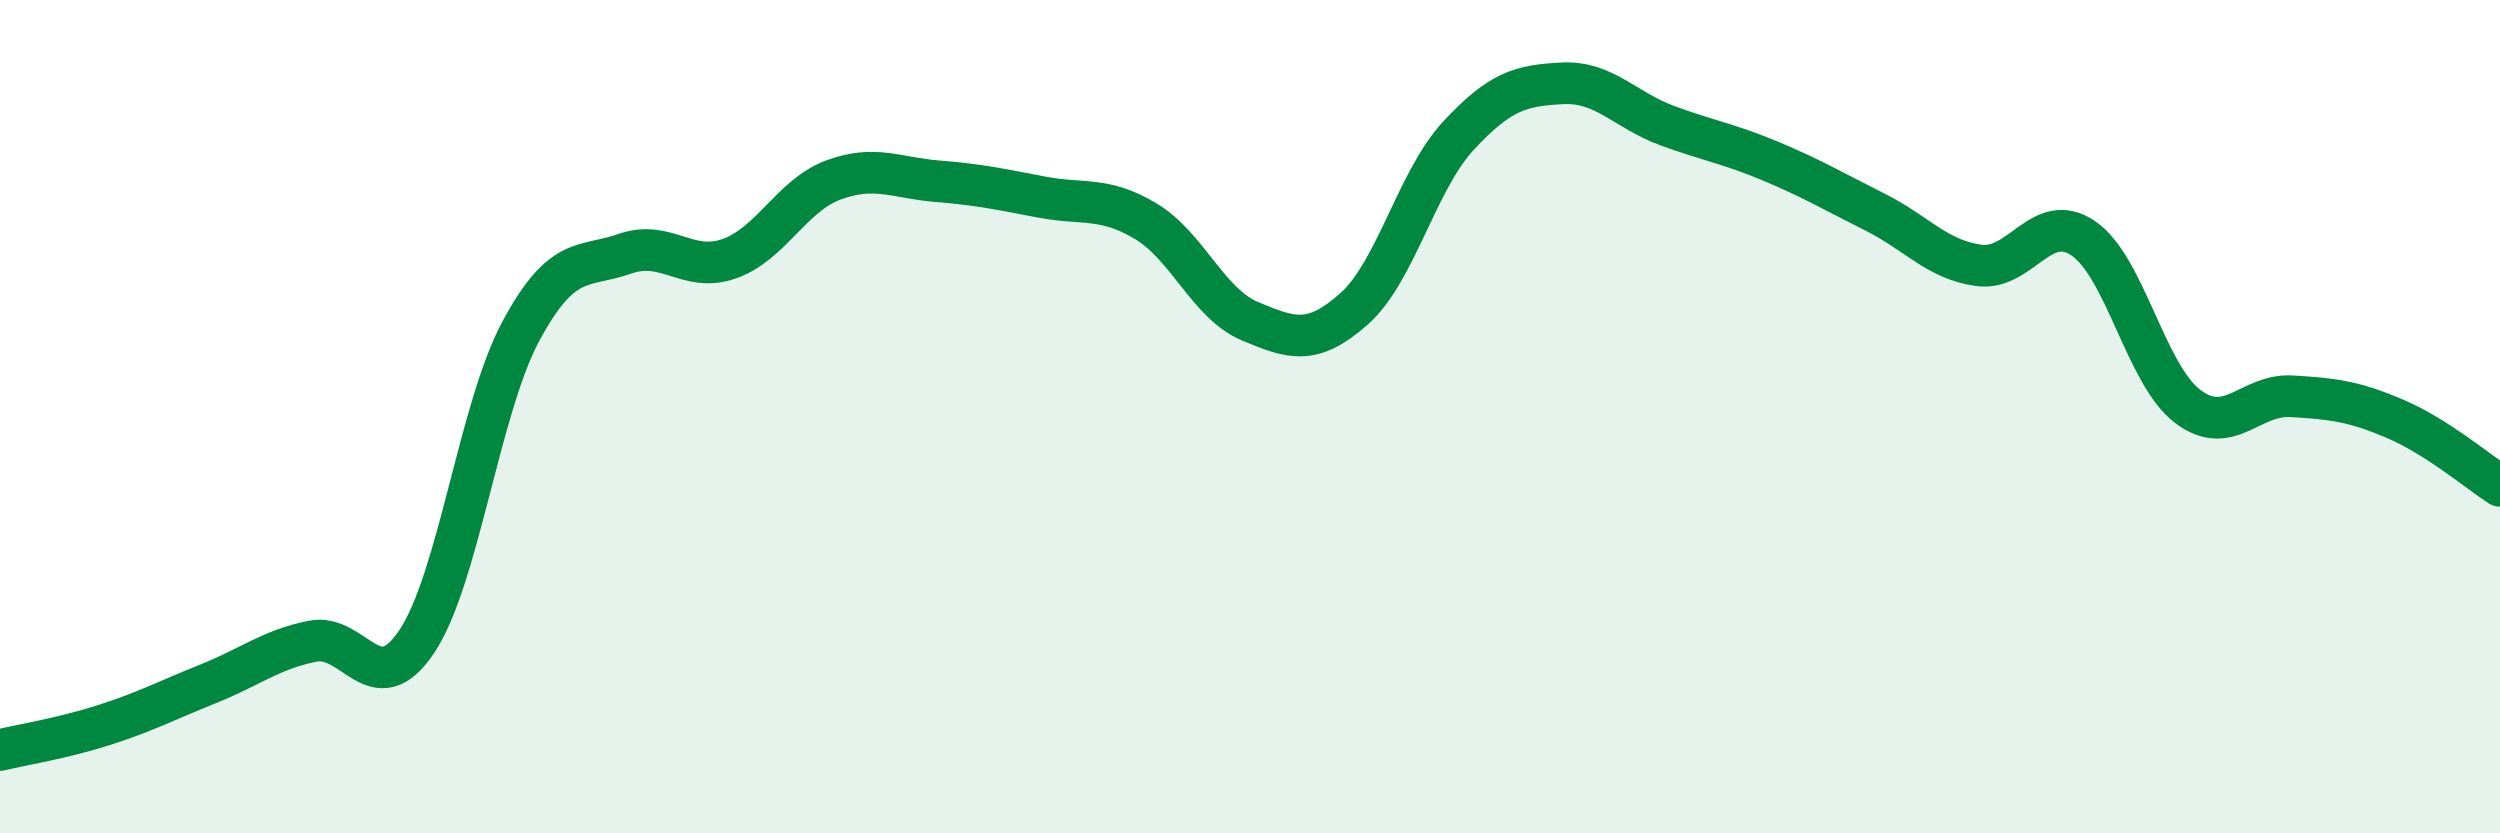
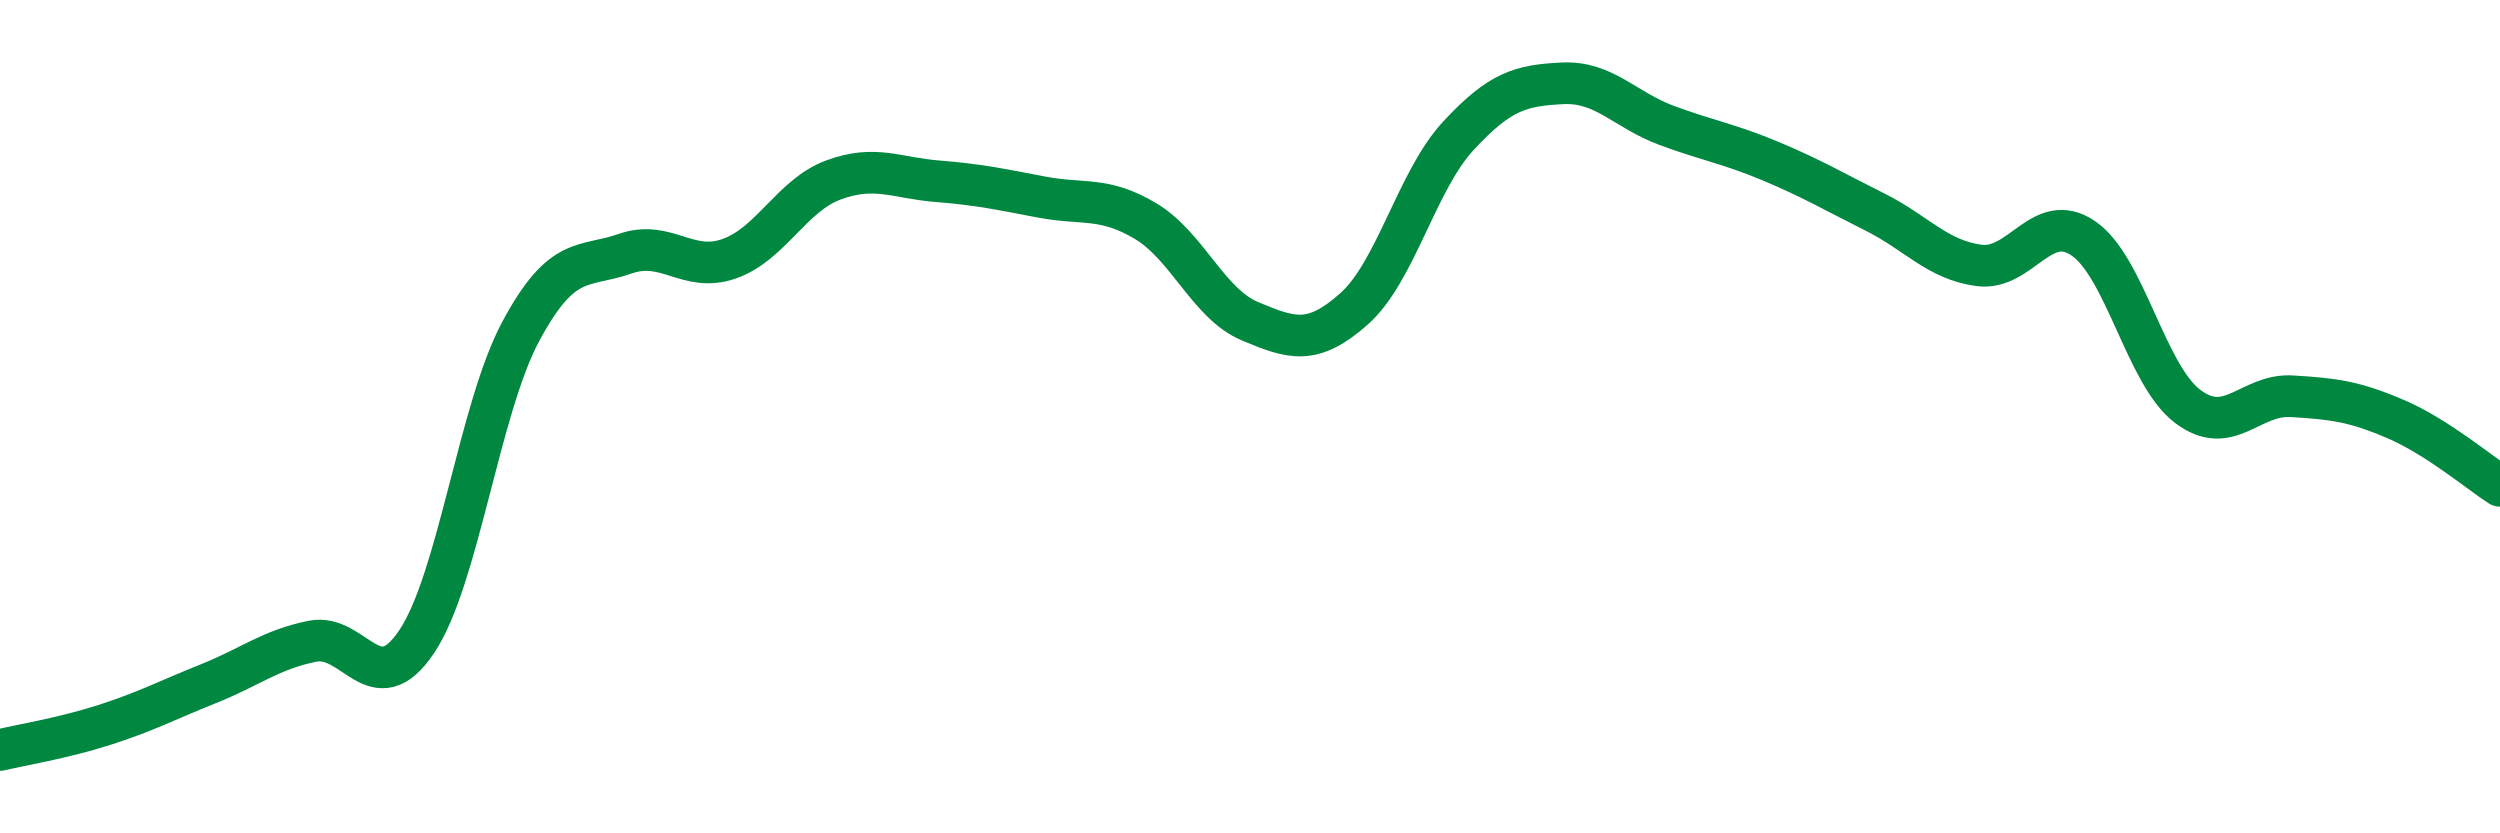
<svg xmlns="http://www.w3.org/2000/svg" width="60" height="20" viewBox="0 0 60 20">
-   <path d="M 0,18 C 0.5,17.88 1.5,17.72 2.5,17.4 C 3.5,17.08 4,16.81 5,16.41 C 6,16.01 6.5,15.59 7.5,15.39 C 8.5,15.19 9,16.89 10,15.4 C 11,13.91 11.5,9.81 12.5,7.95 C 13.5,6.09 14,6.44 15,6.09 C 16,5.74 16.5,6.56 17.5,6.21 C 18.5,5.86 19,4.69 20,4.32 C 21,3.95 21.5,4.27 22.5,4.35 C 23.5,4.43 24,4.54 25,4.73 C 26,4.92 26.5,4.71 27.5,5.31 C 28.5,5.91 29,7.29 30,7.71 C 31,8.13 31.5,8.3 32.5,7.41 C 33.5,6.52 34,4.34 35,3.26 C 36,2.18 36.5,2.05 37.5,2 C 38.5,1.95 39,2.64 40,3.01 C 41,3.38 41.5,3.45 42.5,3.87 C 43.5,4.29 44,4.59 45,5.09 C 46,5.59 46.5,6.24 47.5,6.37 C 48.5,6.5 49,5.04 50,5.72 C 51,6.4 51.5,8.99 52.5,9.75 C 53.5,10.51 54,9.45 55,9.51 C 56,9.57 56.5,9.63 57.5,10.06 C 58.5,10.49 59.5,11.34 60,11.66L60 20L0 20Z" fill="#008740" opacity="0.1" stroke-linecap="round" stroke-linejoin="round" />
  <path d="M 0,18 C 0.5,17.88 1.5,17.72 2.5,17.4 C 3.5,17.08 4,16.81 5,16.41 C 6,16.01 6.5,15.59 7.5,15.39 C 8.5,15.19 9,16.89 10,15.4 C 11,13.91 11.5,9.81 12.5,7.95 C 13.5,6.09 14,6.44 15,6.09 C 16,5.74 16.5,6.56 17.5,6.21 C 18.5,5.86 19,4.69 20,4.32 C 21,3.95 21.5,4.27 22.5,4.35 C 23.5,4.43 24,4.54 25,4.73 C 26,4.92 26.5,4.71 27.5,5.31 C 28.5,5.91 29,7.29 30,7.71 C 31,8.13 31.5,8.3 32.5,7.41 C 33.5,6.52 34,4.34 35,3.26 C 36,2.18 36.5,2.05 37.5,2 C 38.5,1.95 39,2.64 40,3.01 C 41,3.38 41.5,3.45 42.5,3.87 C 43.5,4.29 44,4.59 45,5.09 C 46,5.59 46.5,6.24 47.5,6.37 C 48.5,6.5 49,5.04 50,5.72 C 51,6.4 51.5,8.99 52.5,9.75 C 53.5,10.51 54,9.45 55,9.51 C 56,9.57 56.5,9.63 57.5,10.06 C 58.5,10.49 59.5,11.34 60,11.66" stroke="#008740" stroke-width="1" fill="none" stroke-linecap="round" stroke-linejoin="round" />
</svg>